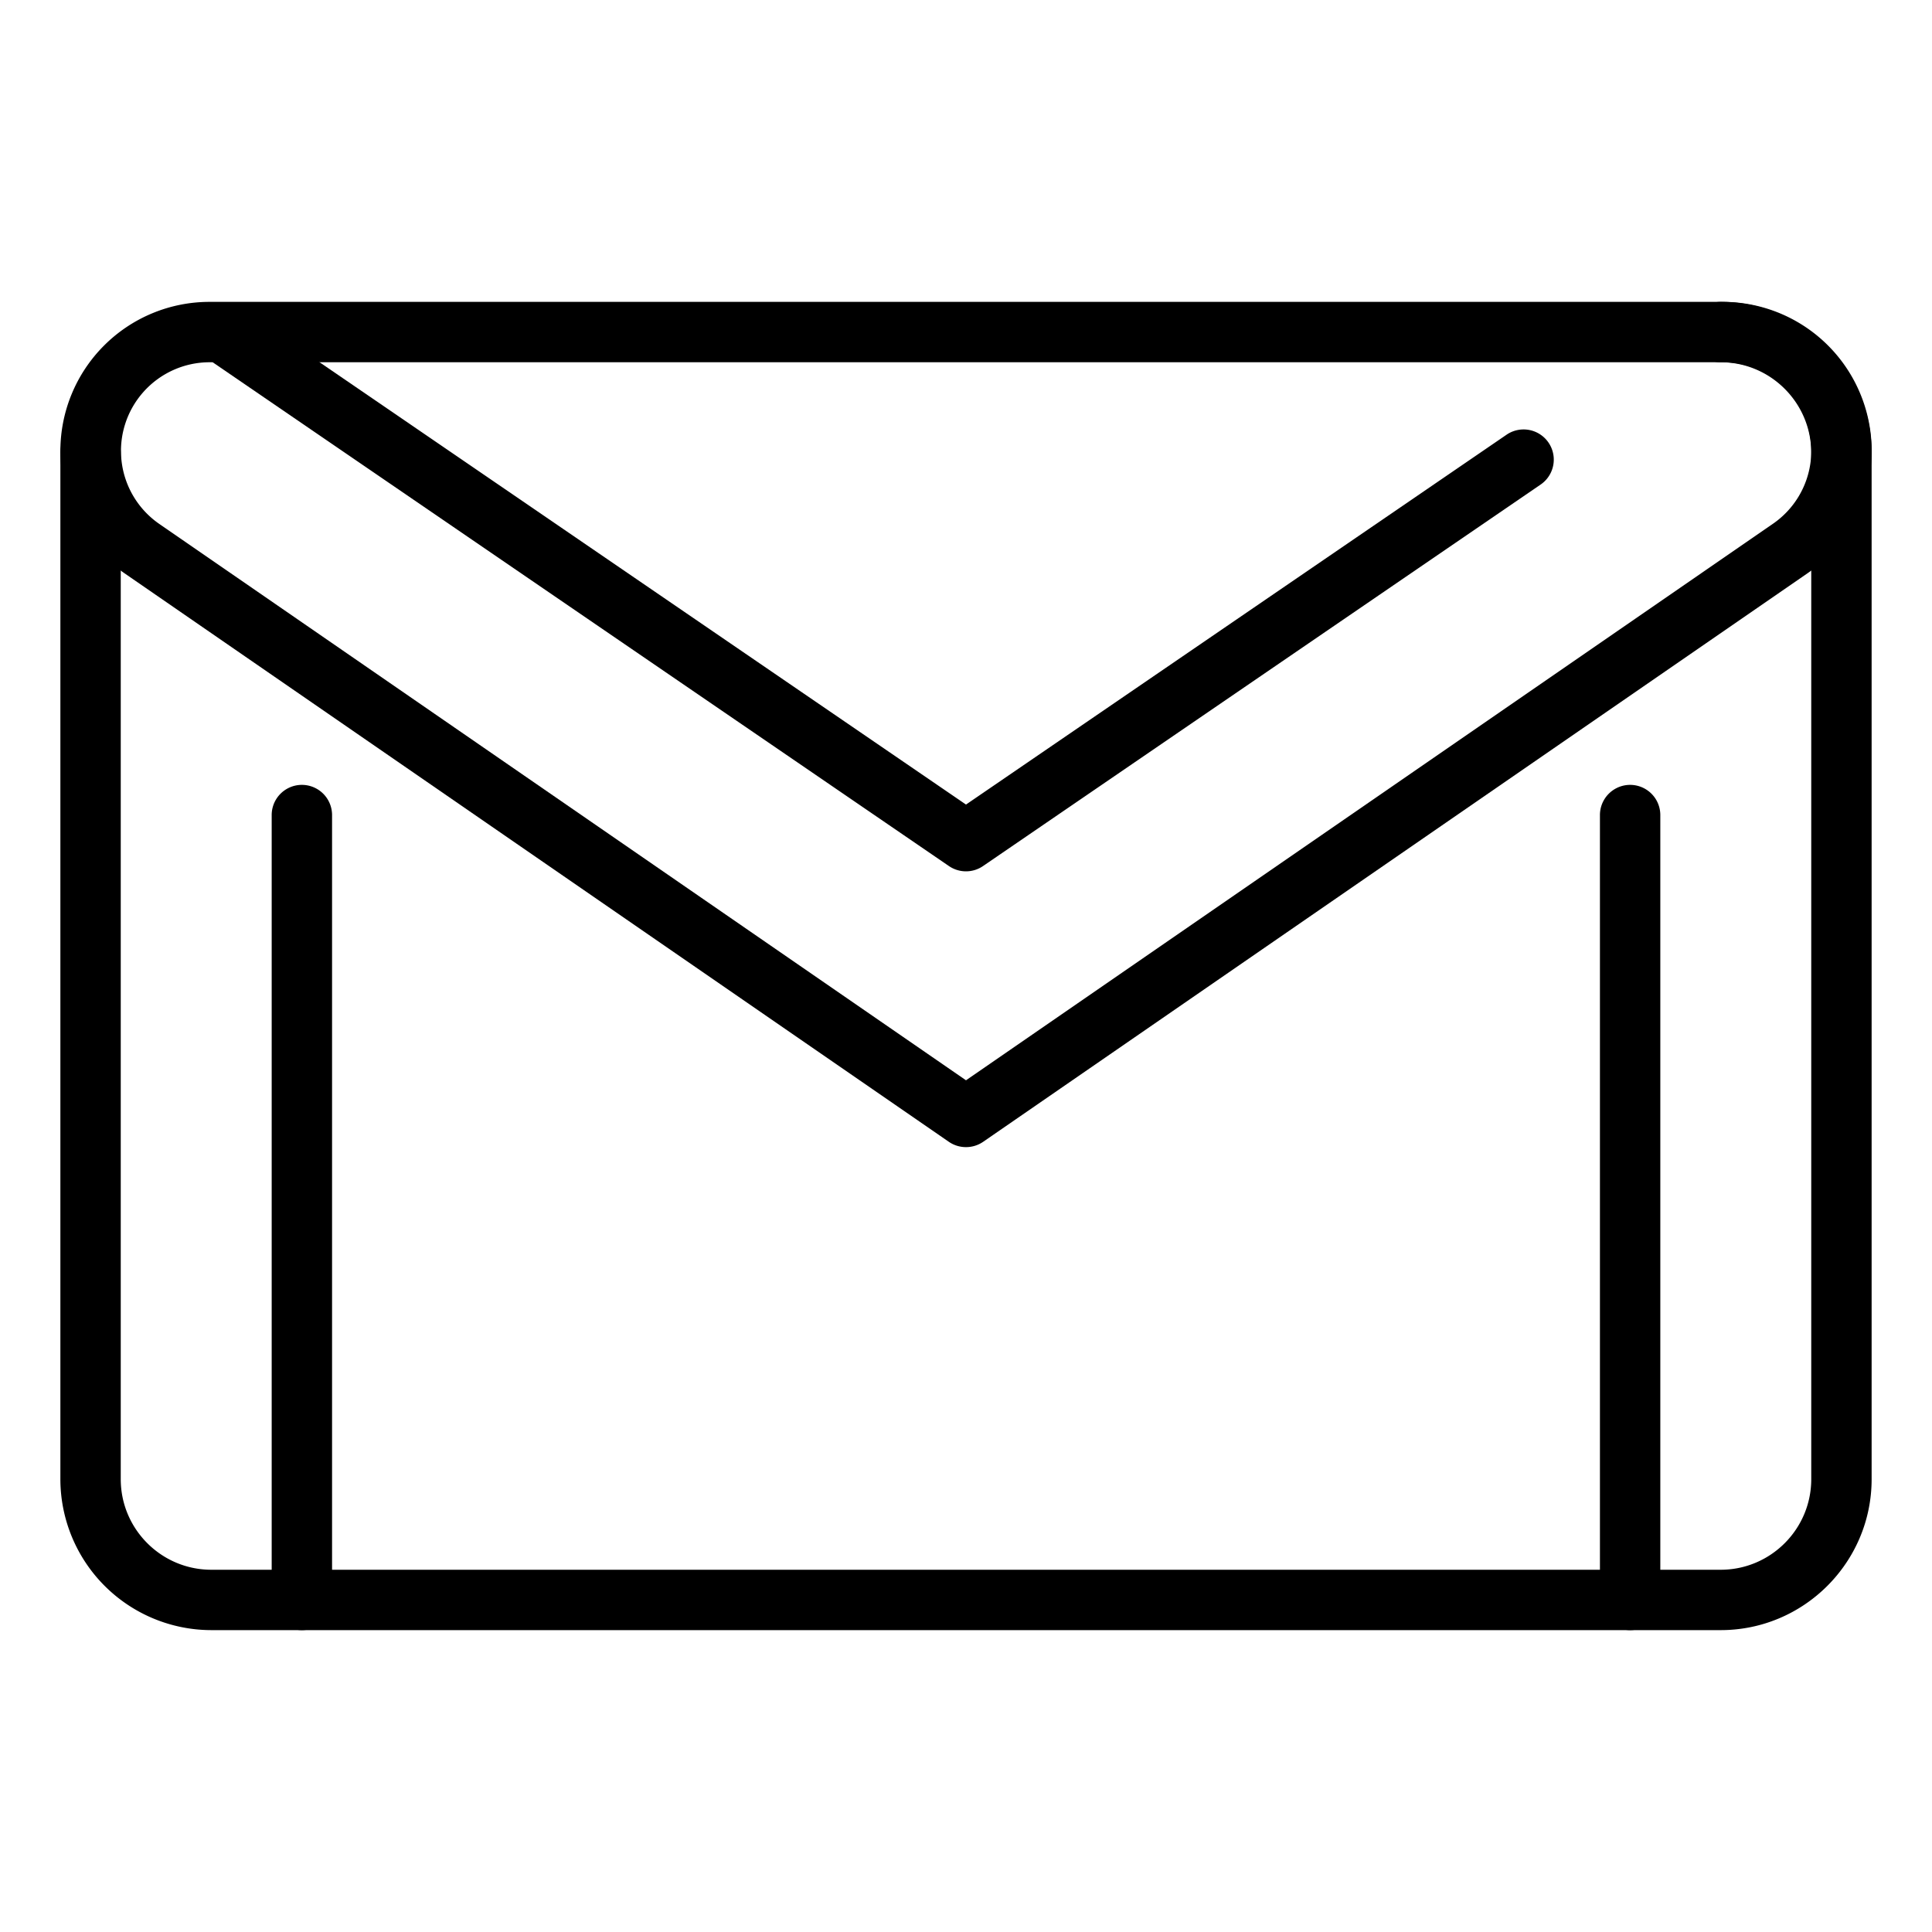
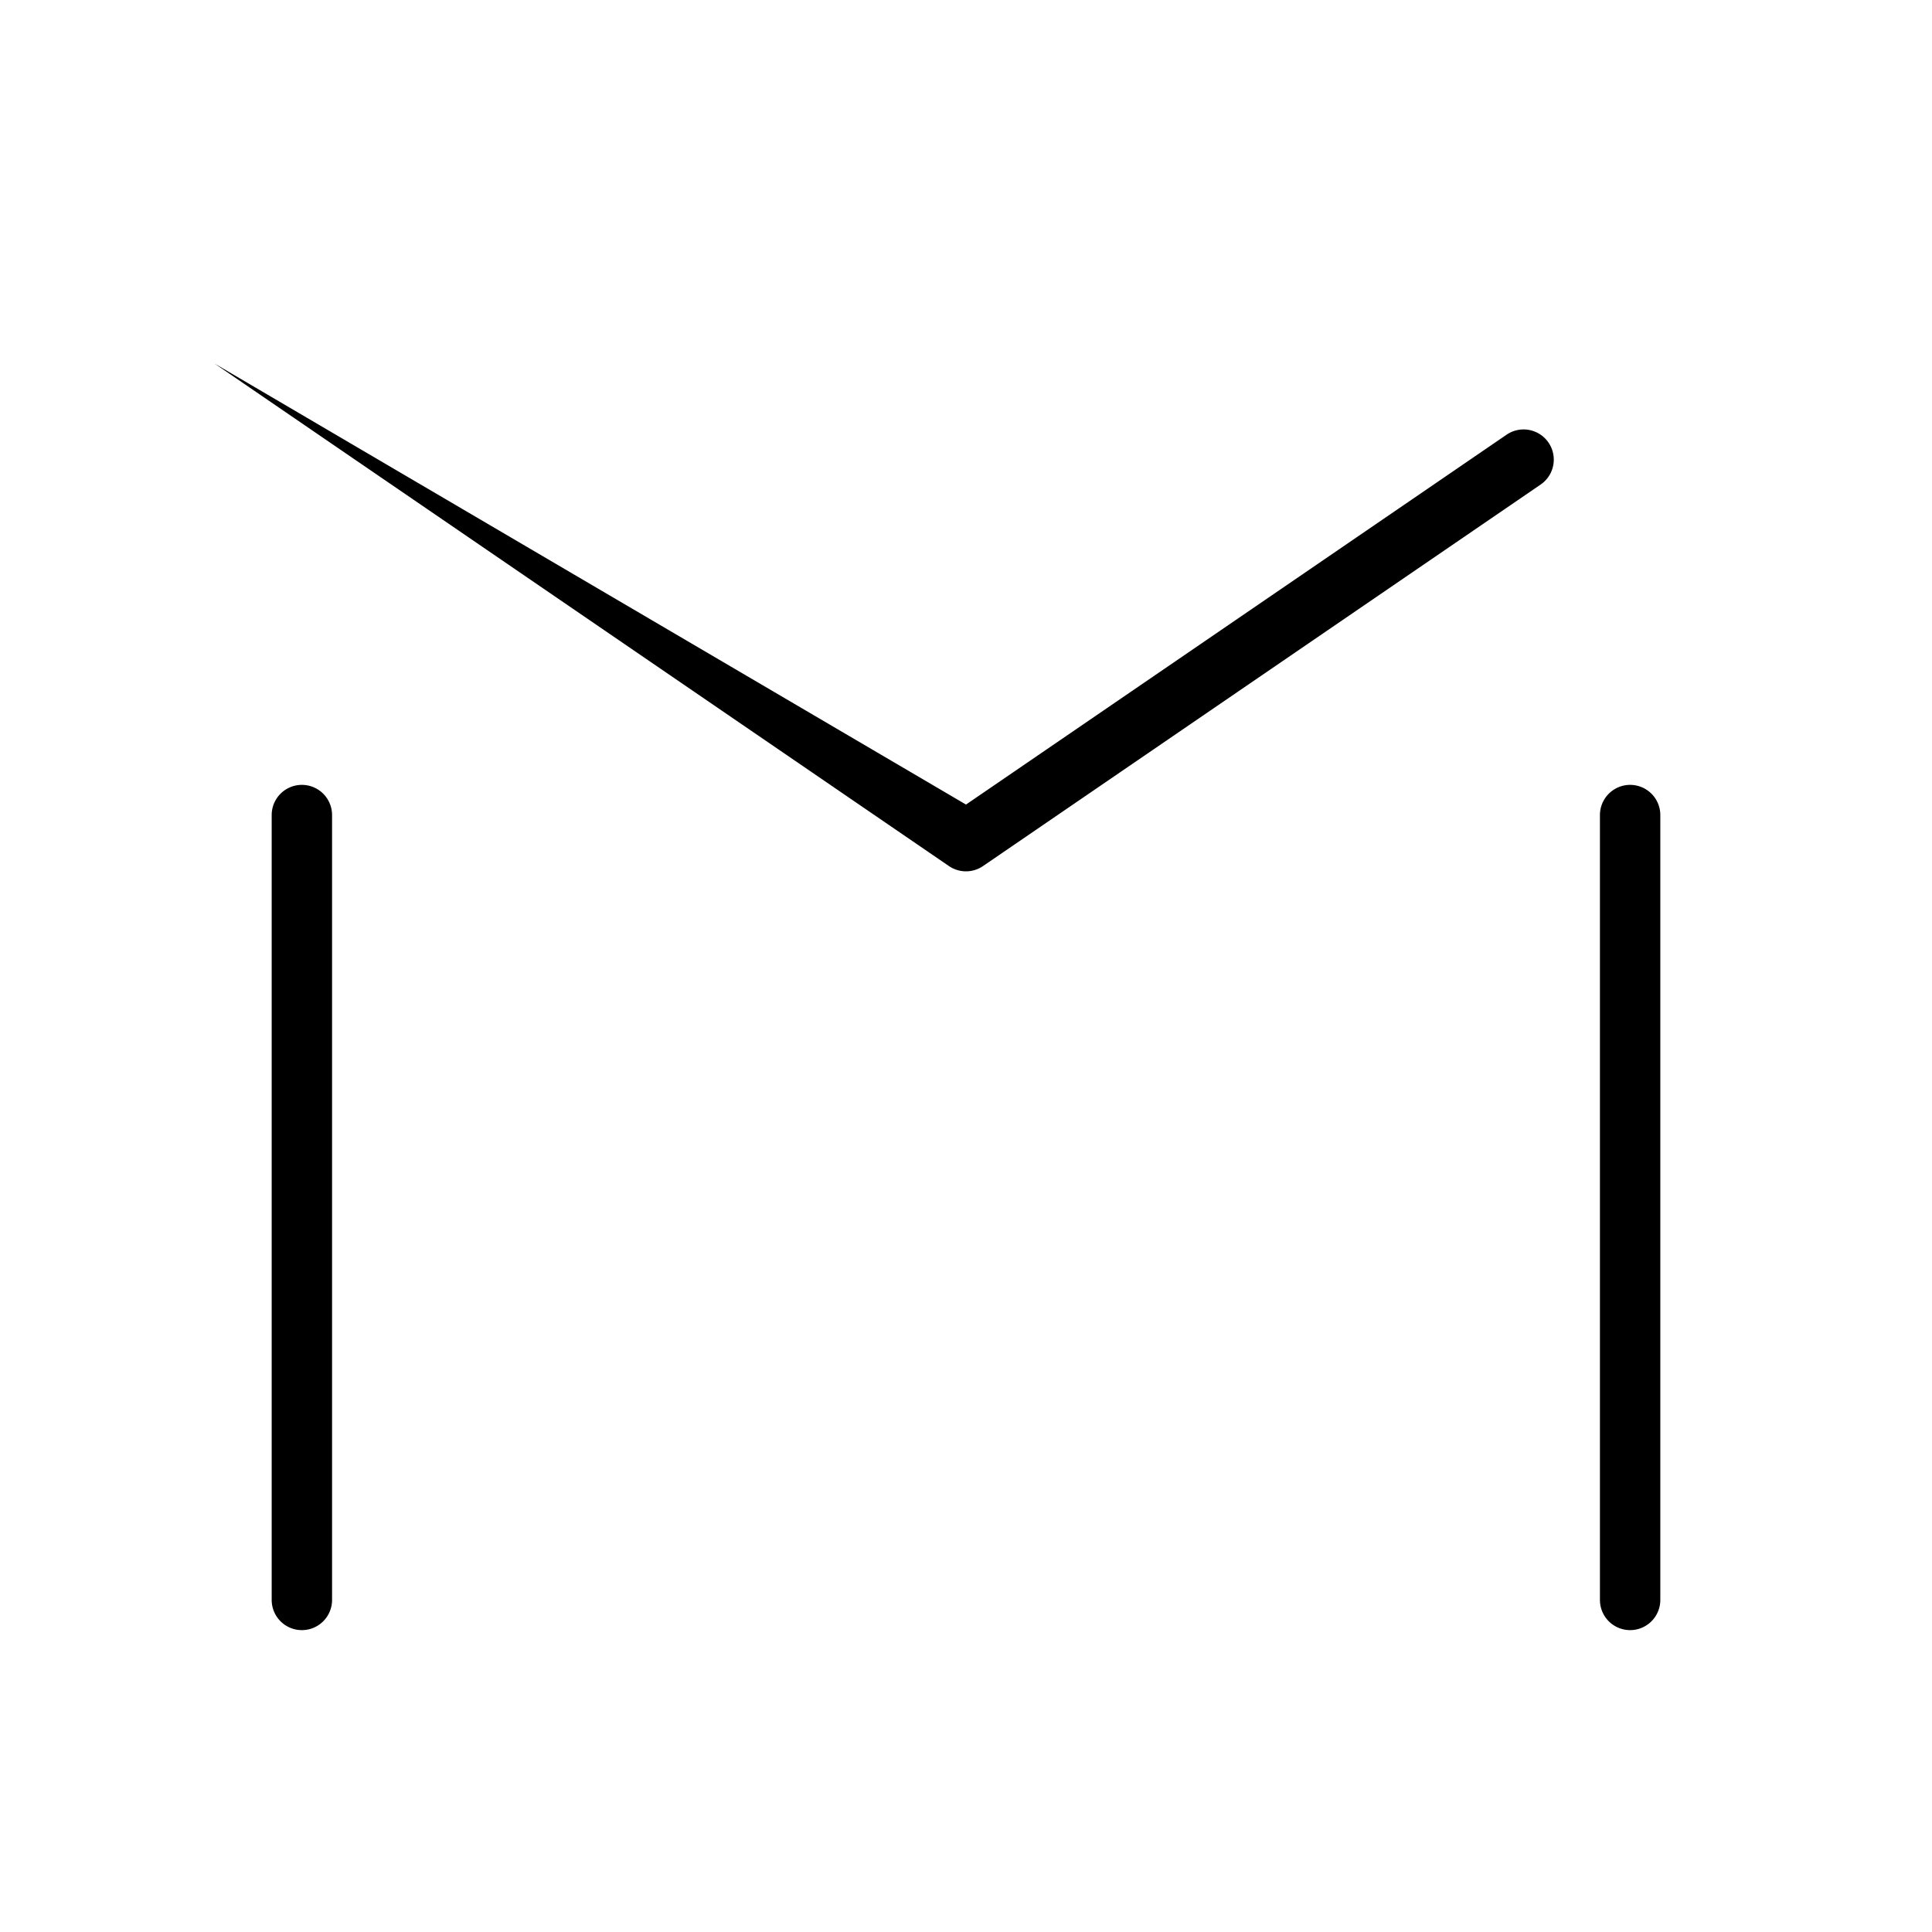
<svg xmlns="http://www.w3.org/2000/svg" viewBox="0 0 32 32" xml:space="preserve">
-   <path d="M27 27a.5.5 0 0 1-.5-.5v-13a.5.5 0 0 1 1 0v13a.5.5 0 0 1-.5.5zM5 27a.5.5 0 0 1-.5-.5v-13a.5.5 0 0 1 1 0v13a.5.5 0 0 1-.5.5zM16 14.432a.499.499 0 0 1-.282-.087L3.553 6.021a.5.5 0 1 1 .565-.825L16 13.326l8.958-6.129a.5.5 0 0 1 .565.825l-9.24 6.322a.498.498 0 0 1-.283.088z" fill="#000000" class="fill-263238" />
-   <path d="M28.5 27h-25A2.503 2.503 0 0 1 1 24.5v-17a.5.5 0 0 1 1 0v17c0 .827.673 1.5 1.5 1.5h25c.827 0 1.5-.673 1.5-1.5v-17c0-.827-.673-1.5-1.5-1.5a.5.5 0 0 1 0-1C29.878 5 31 6.122 31 7.5v17c0 1.378-1.122 2.5-2.5 2.5z" fill="#000000" class="fill-263238" />
-   <path d="M16 19a.5.5 0 0 1-.284-.088L2.066 9.498A2.466 2.466 0 0 1 1 7.467 2.47 2.47 0 0 1 3.467 5h25.065a2.467 2.467 0 0 1 1.402 4.498l-13.65 9.414A.5.5 0 0 1 16 19zM3.467 6a1.469 1.469 0 0 0-.833 2.675L16 17.893l13.366-9.218A1.467 1.467 0 0 0 28.533 6H3.467z" fill="#000000" class="fill-263238" />
+   <path d="M27 27a.5.5 0 0 1-.5-.5v-13a.5.5 0 0 1 1 0v13a.5.5 0 0 1-.5.5zM5 27a.5.5 0 0 1-.5-.5v-13a.5.5 0 0 1 1 0v13a.5.5 0 0 1-.5.5zM16 14.432a.499.499 0 0 1-.282-.087L3.553 6.021L16 13.326l8.958-6.129a.5.5 0 0 1 .565.825l-9.24 6.322a.498.498 0 0 1-.283.088z" fill="#000000" class="fill-263238" />
</svg>